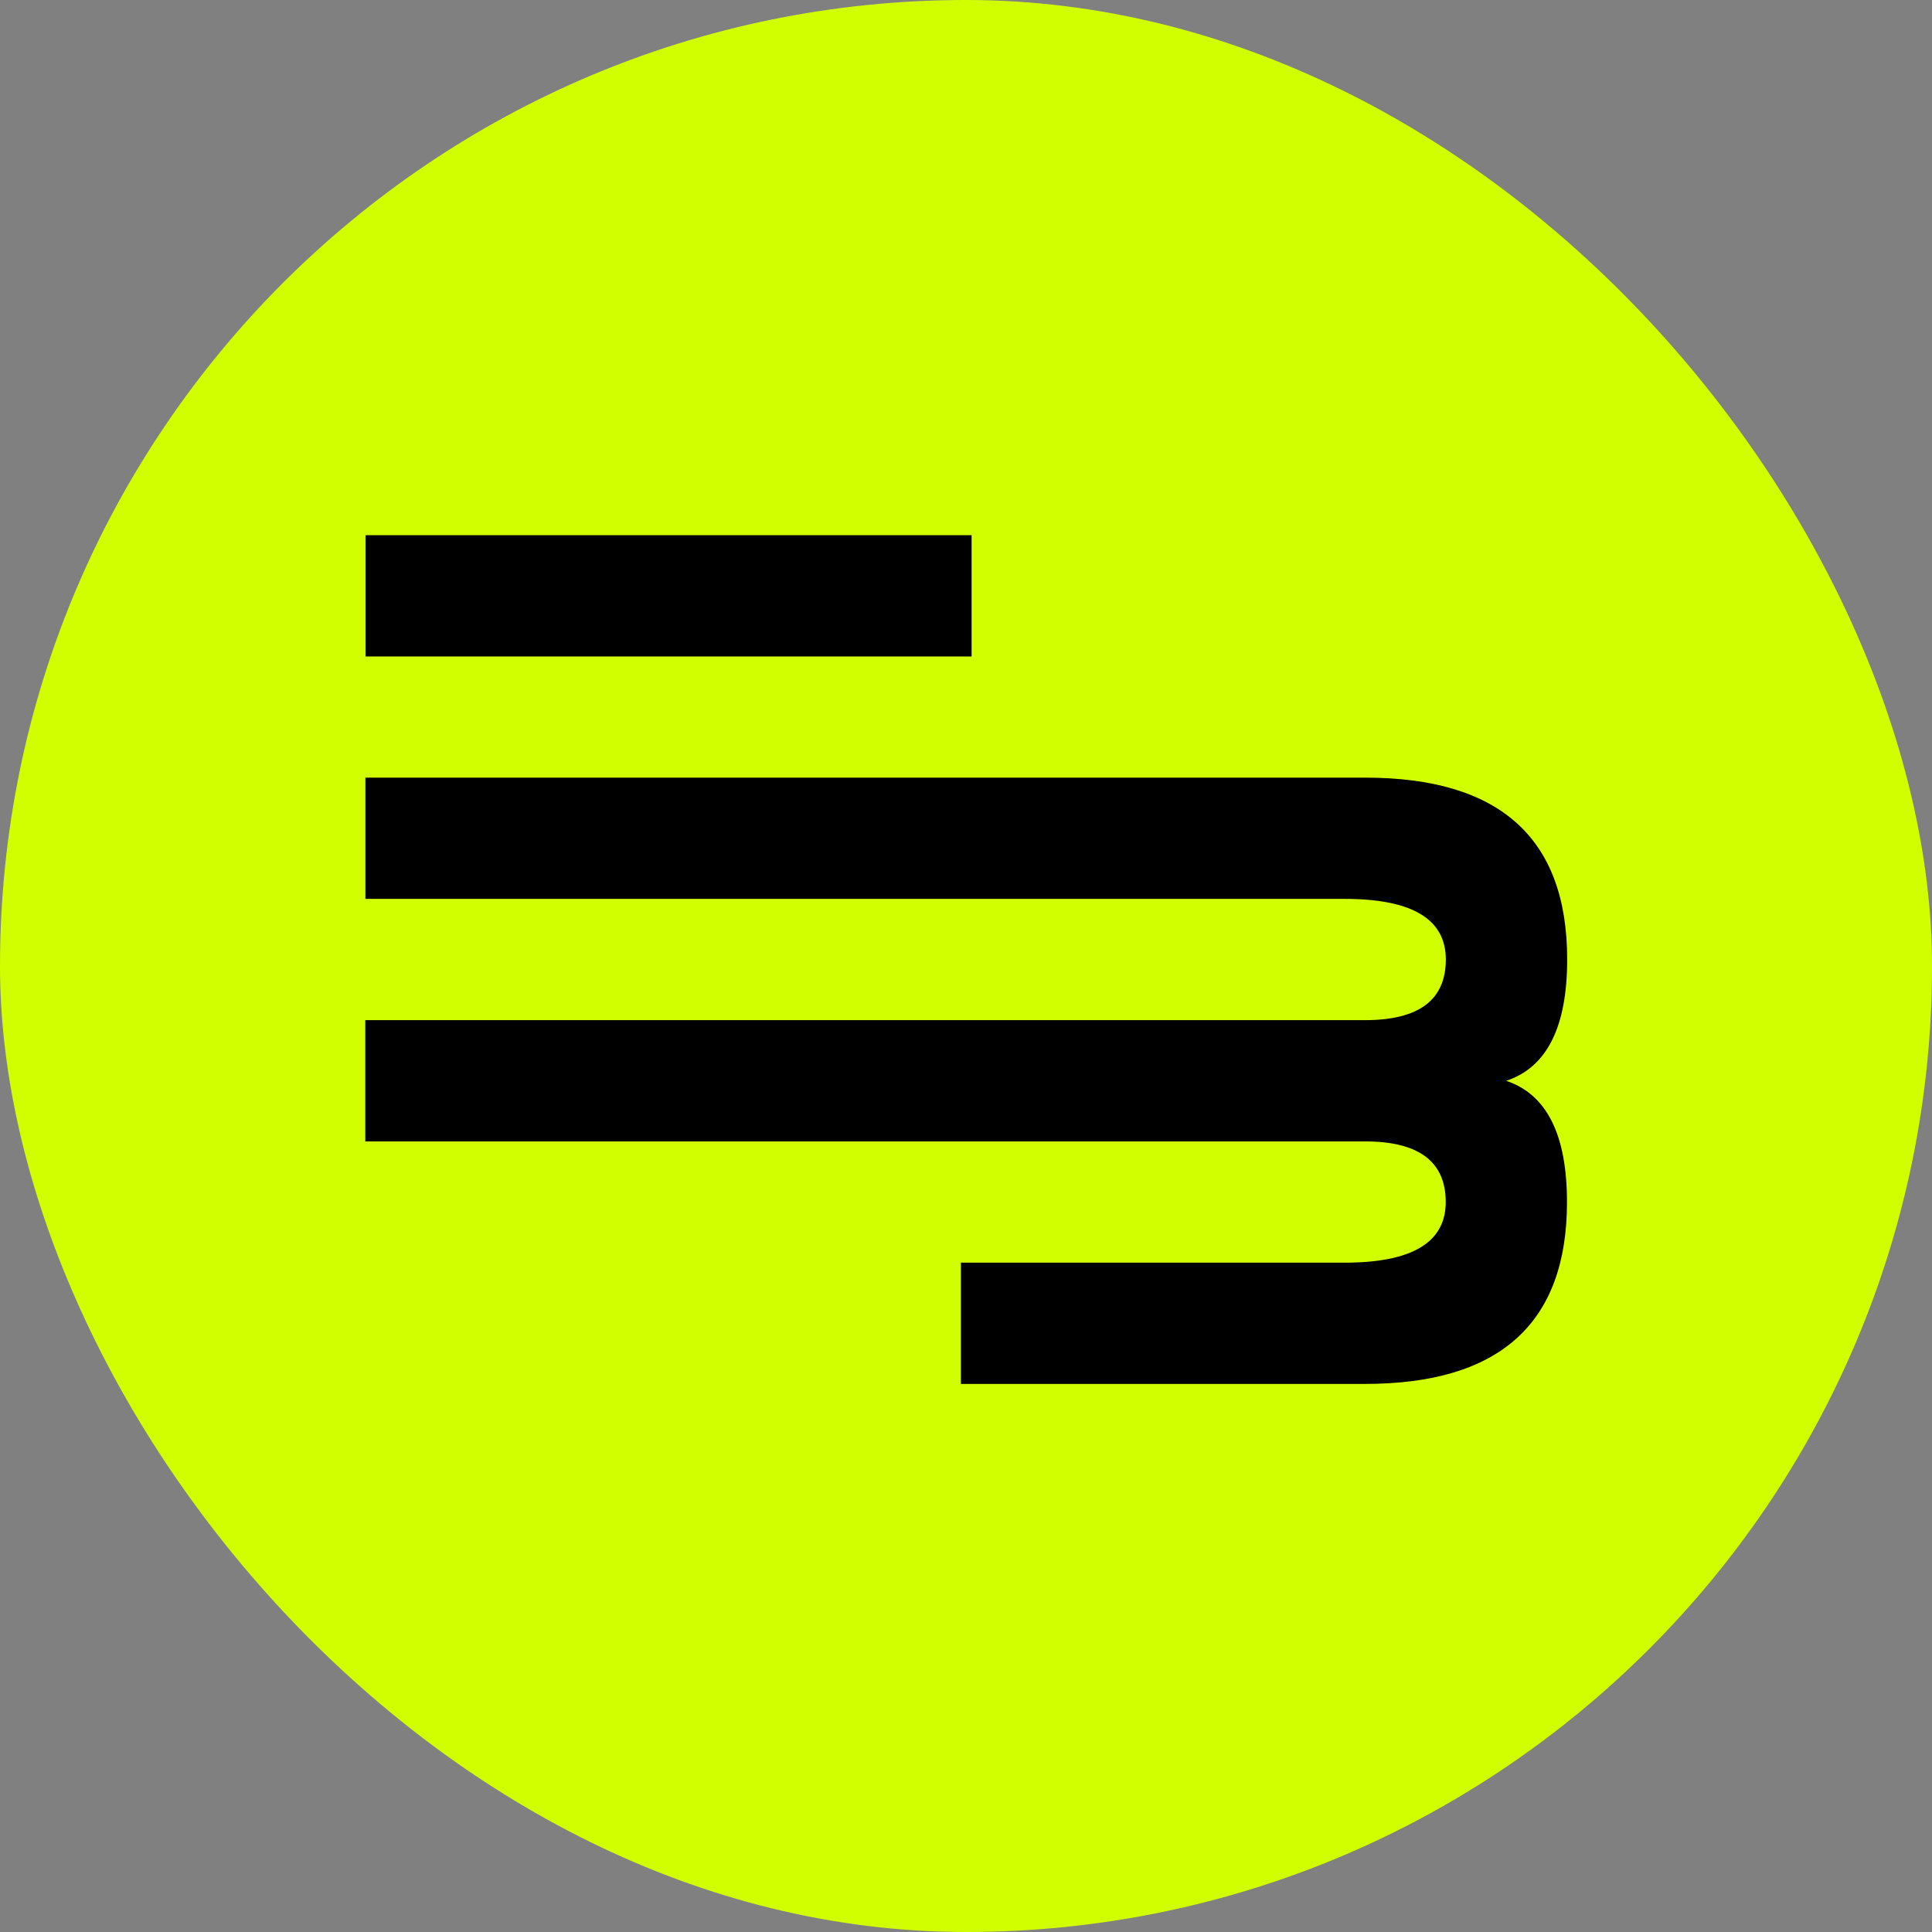
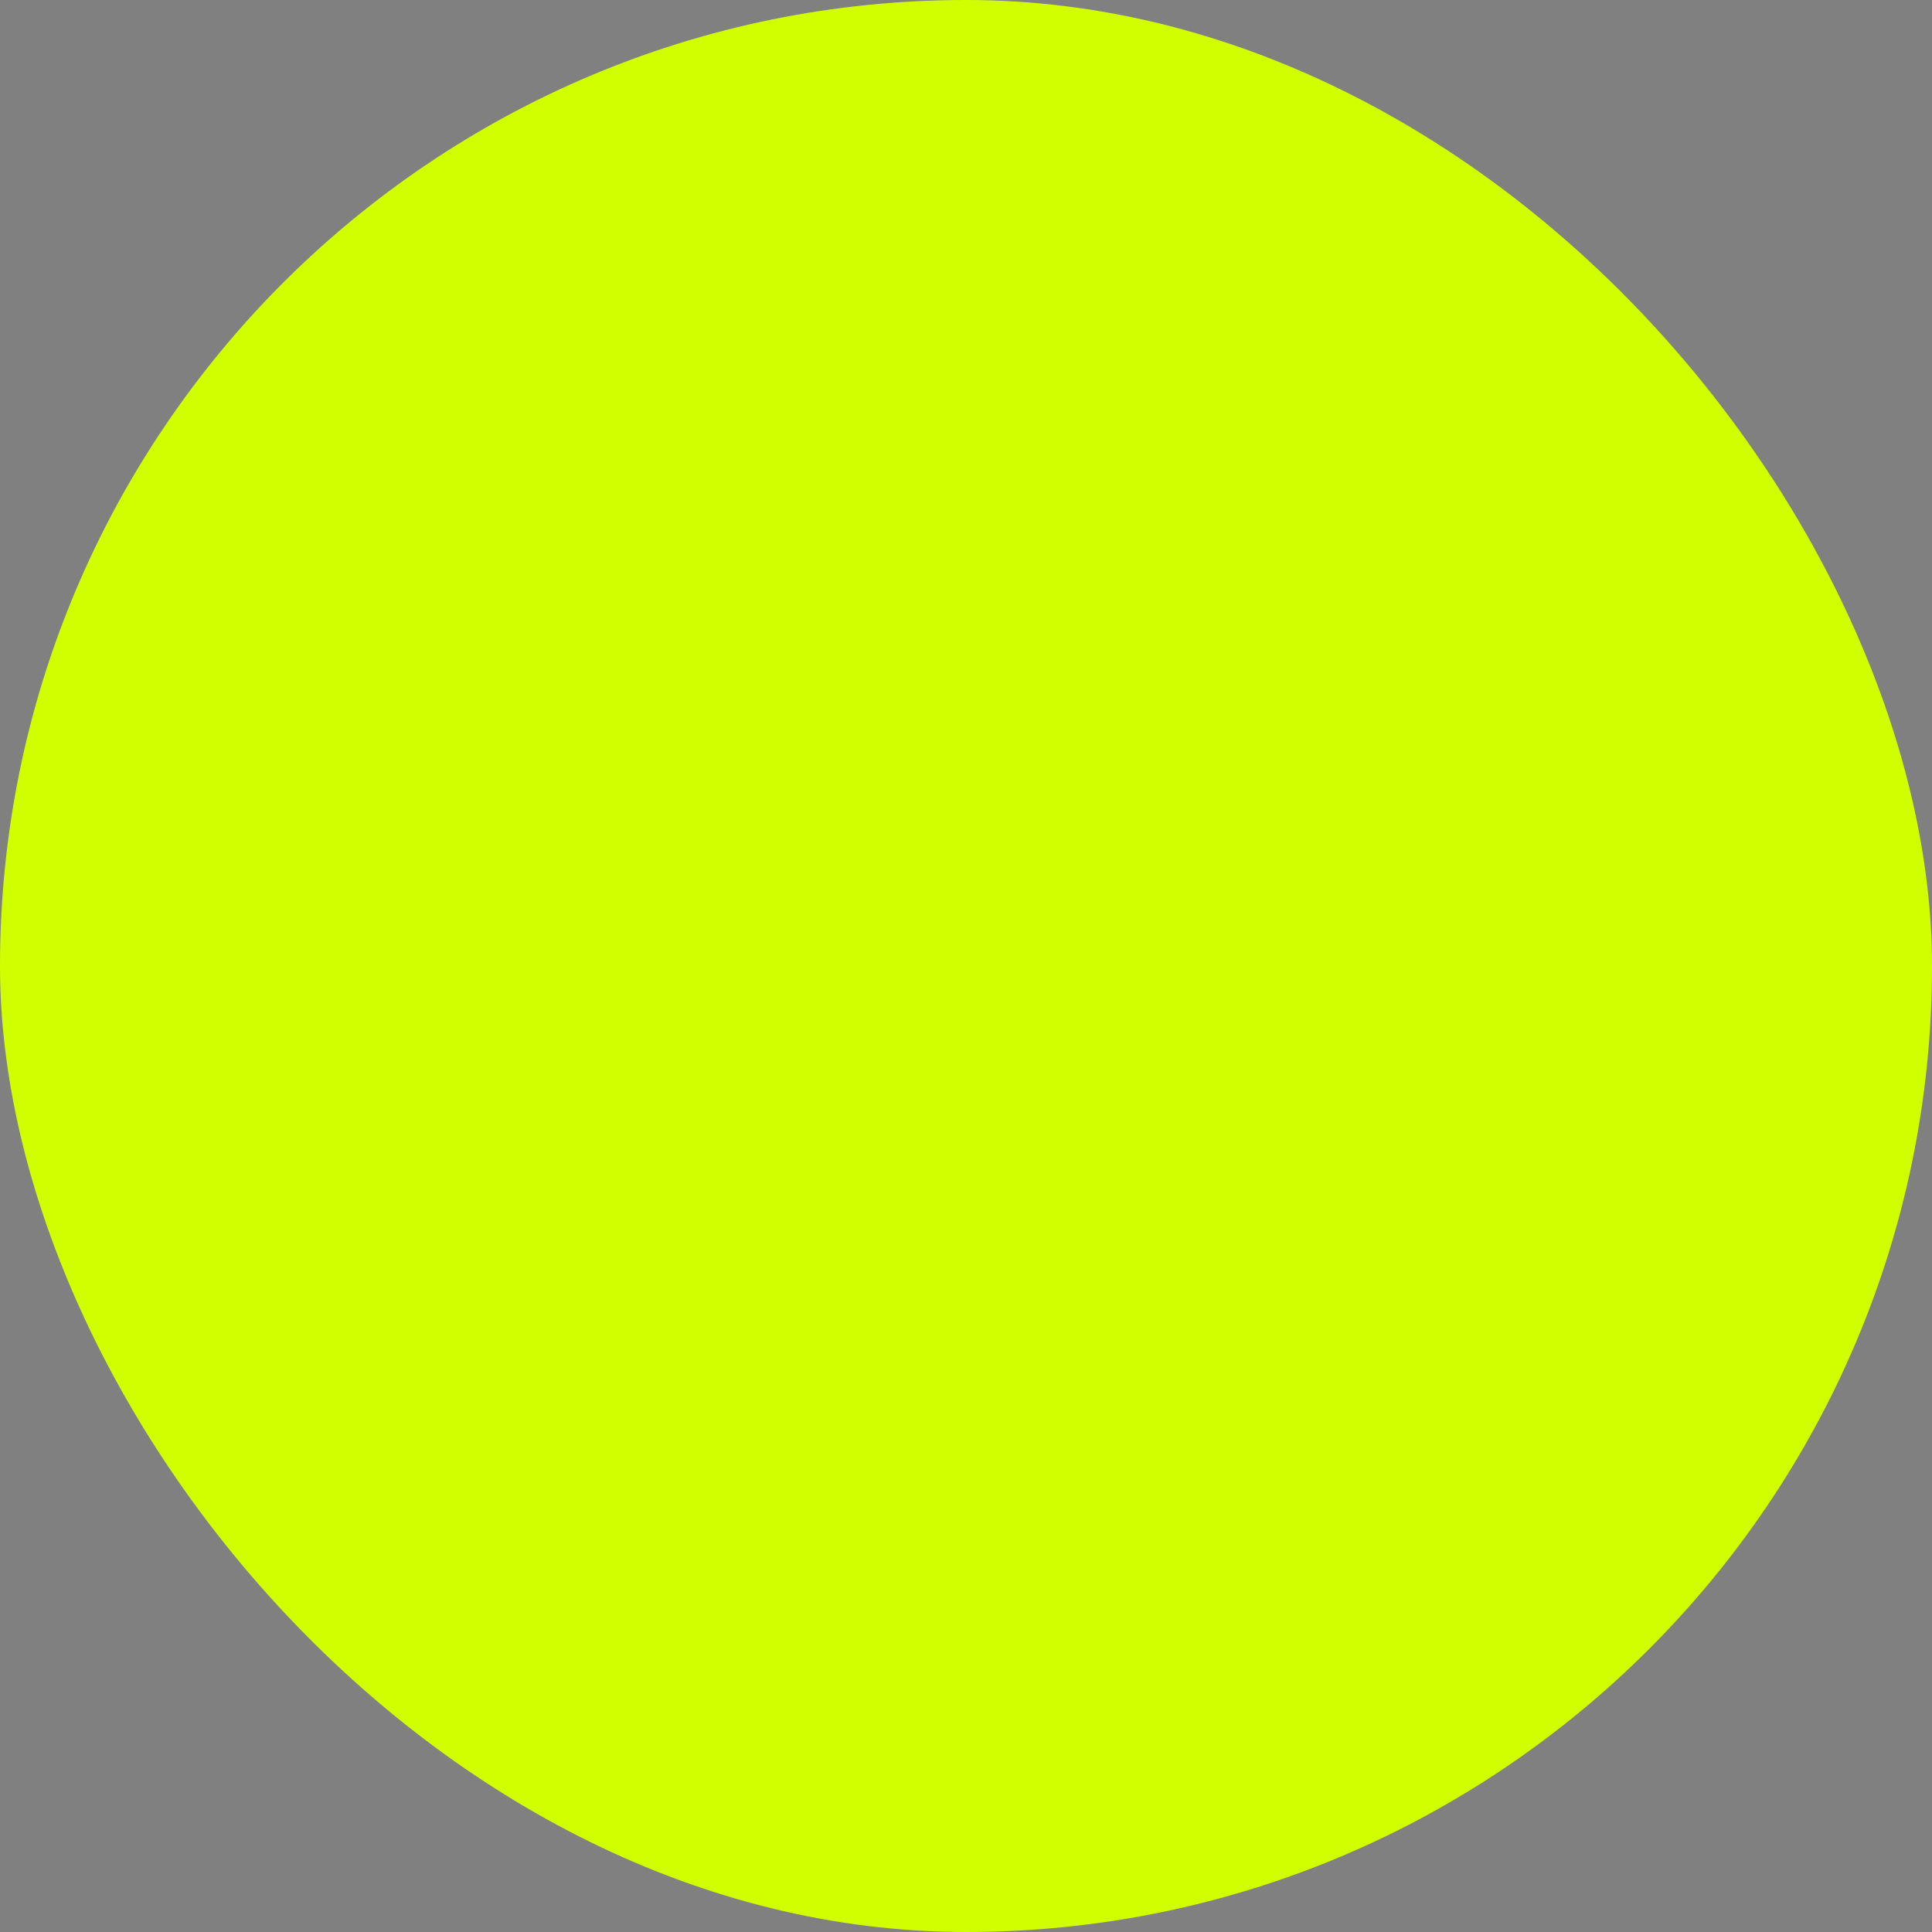
<svg xmlns="http://www.w3.org/2000/svg" width="148" height="148" viewBox="0 0 148 148" fill="none">
  <rect x="0" y="0" width="148" height="148" fill="#808080" stroke="none" />
  <rect width="148" height="148" rx="74" fill="#D2FF00" />
  <g clip-path="url(#clip0_177_21)">
-     <path d="M74.428 41H27.998V50.289H74.428V41Z" fill="black" />
-     <path d="M115.408 82.785C118.502 81.754 120.053 78.66 120.053 73.496C120.053 64.207 114.896 59.57 104.576 59.57H74.42H27.991V68.859H73.616H103.018C108.175 68.859 110.757 70.41 110.757 73.504C110.757 76.597 108.694 78.148 104.569 78.148H74.413H27.983V87.437H73.609H104.562C108.687 87.437 110.749 88.987 110.749 92.081C110.749 95.175 108.167 96.726 103.011 96.726H73.609V106.015H104.562C114.882 106.015 120.038 101.37 120.038 92.089C120.038 86.932 118.488 83.838 115.394 82.8L115.408 82.785Z" fill="black" />
-   </g>
+     </g>
  <defs>
    <clipPath id="clip0_177_21">
-       <rect width="92.055" height="65" fill="white" transform="translate(28 41)" />
-     </clipPath>
+       </clipPath>
  </defs>
</svg>